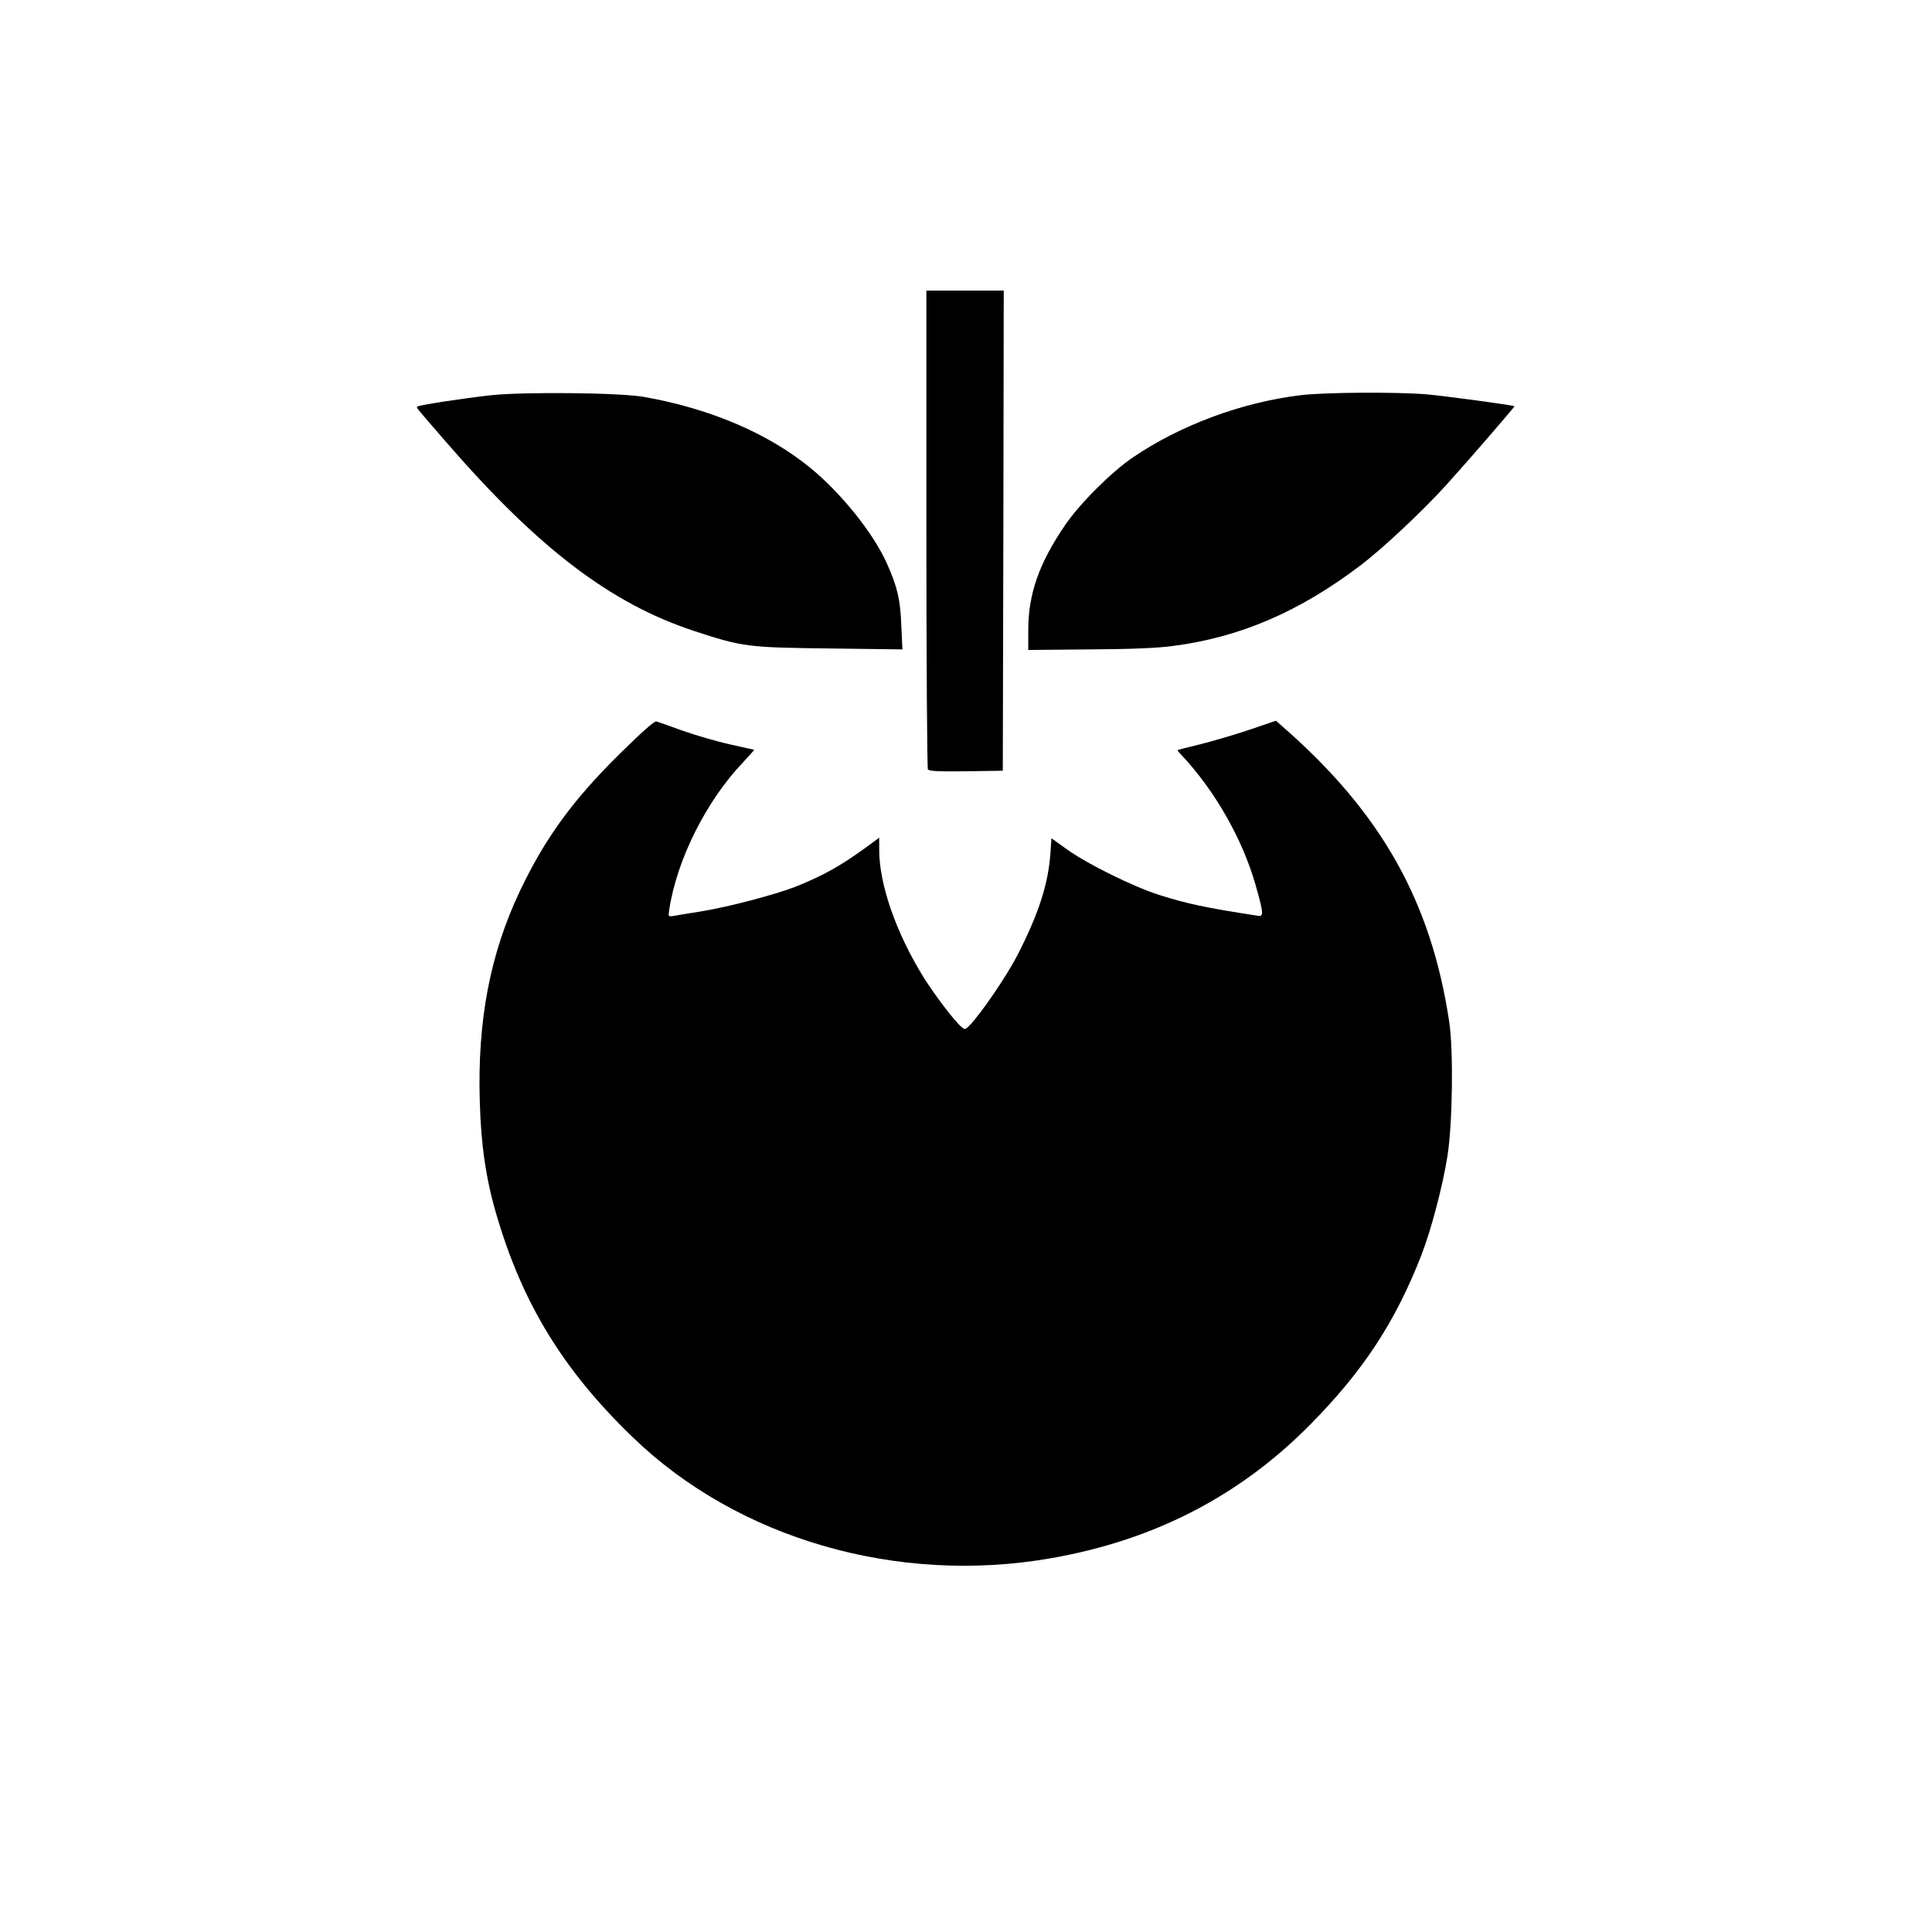
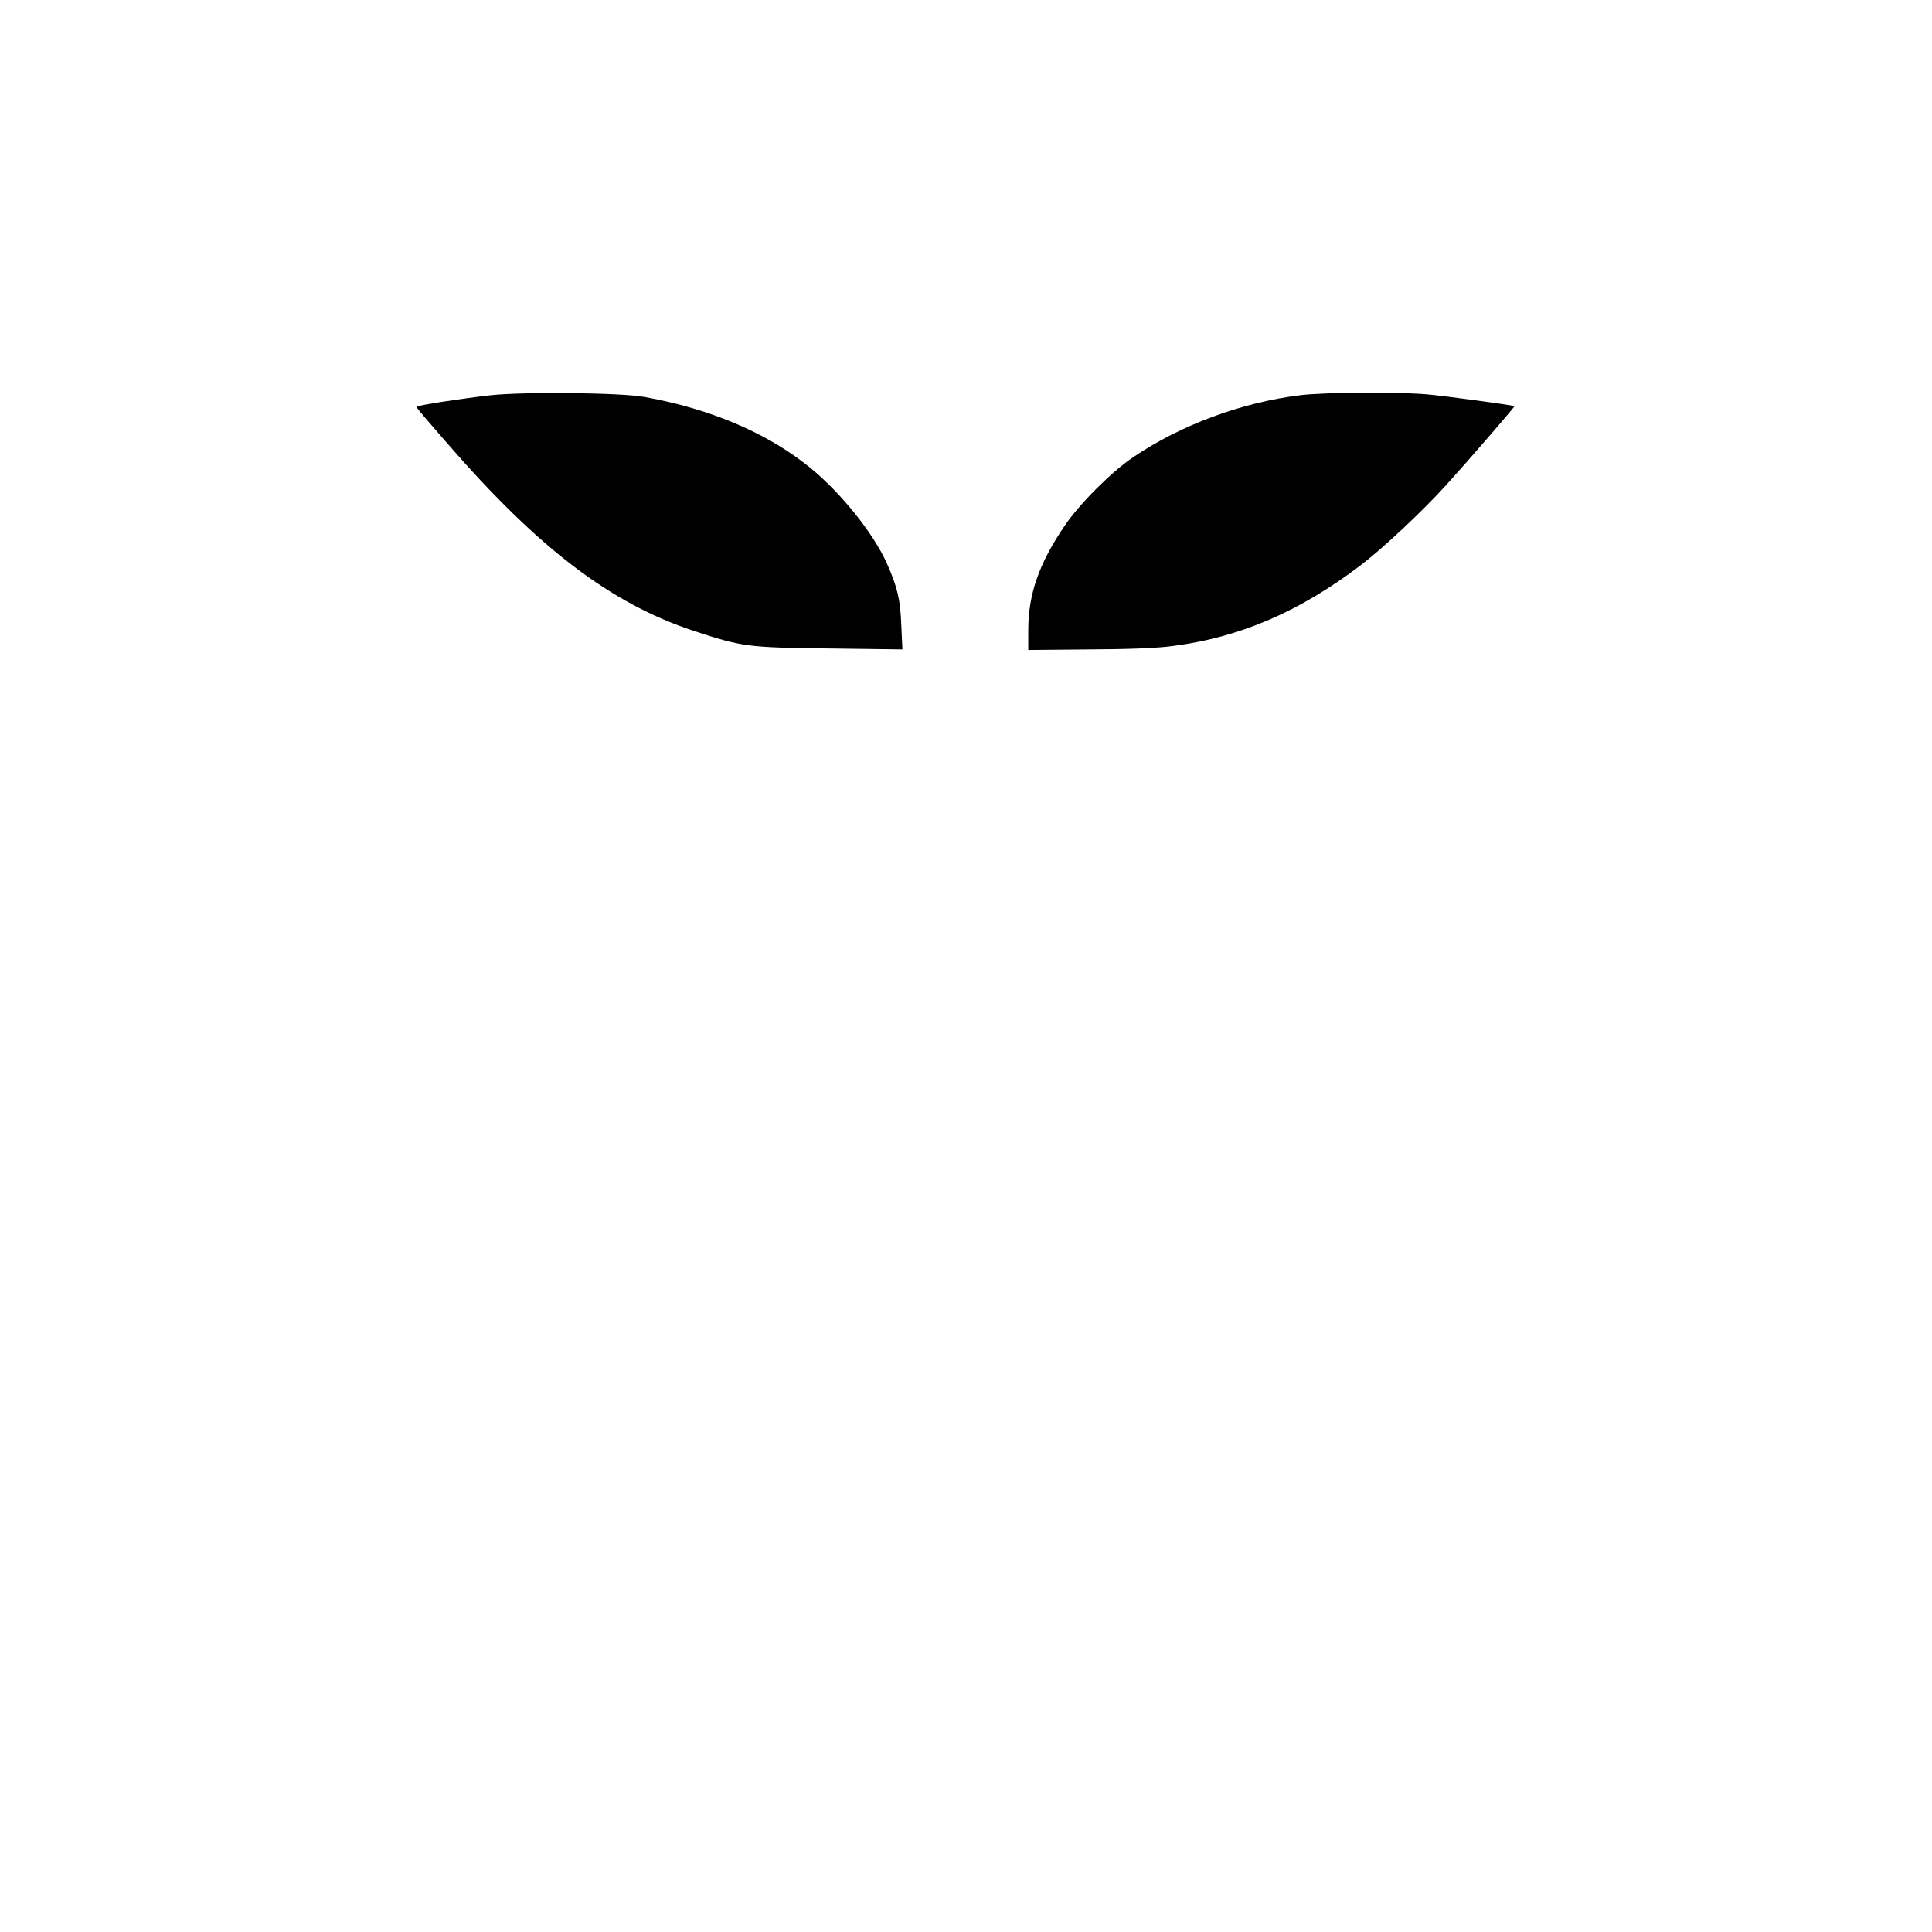
<svg xmlns="http://www.w3.org/2000/svg" version="1.0" width="1024pt" height="1024pt" viewBox="0 0 1024 1024" preserveAspectRatio="xMidYMid meet">
  <g transform="translate(0,1024) scale(0.1,-0.1)" fill="#000000" stroke="none">
-     <path d="M4910 7438 c0 -695 4 -1269 8 -1276 7 -9 54 -12 203 -10 l194 3 3 1273 2 1272 -205 0 -205 0 0 -1262z" />
    <path d="M2600 8145 c-150 -17 -380 -52 -388 -60 -6 -6 -14 4 163 -200 481 -553 862 -843 1300 -988 261 -86 288 -89 724 -94 l384 -5 -6 129 c-5 136 -21 203 -77 328 -71 159 -242 372 -406 506 -223 182 -529 313 -879 375 -125 23 -640 28 -815 9z" />
    <path d="M6890 8145 c-310 -38 -635 -159 -885 -329 -115 -78 -283 -246 -361 -361 -137 -201 -194 -364 -194 -554 l0 -106 322 3 c216 1 363 7 443 18 353 45 670 180 994 426 118 89 329 287 456 427 124 137 364 415 362 418 -6 5 -372 55 -467 63 -157 13 -542 11 -670 -5z" />
-     <path d="M3283 6243 c-250 -247 -395 -447 -529 -729 -157 -333 -224 -684 -211 -1113 6 -227 33 -412 88 -598 138 -473 356 -828 725 -1183 558 -538 1403 -781 2214 -639 546 95 1002 330 1377 711 278 282 448 540 586 894 52 133 114 368 139 528 27 172 32 562 9 711 -96 638 -360 1107 -882 1563 l-36 32 -147 -50 c-81 -27 -198 -61 -259 -76 -62 -15 -113 -28 -115 -29 -2 -2 9 -16 24 -31 173 -185 320 -442 389 -685 42 -148 44 -168 13 -163 -279 43 -373 63 -522 110 -139 44 -386 166 -492 243 l-81 58 -6 -86 c-12 -158 -62 -314 -173 -531 -57 -111 -195 -314 -257 -377 -21 -21 -23 -21 -42 -5 -36 30 -141 168 -201 264 -145 235 -234 490 -234 674 l0 64 -72 -53 c-135 -98 -227 -149 -372 -207 -108 -42 -351 -106 -496 -130 -69 -11 -137 -22 -152 -25 -26 -4 -26 -3 -21 33 40 265 197 578 391 781 34 36 60 66 59 67 -1 0 -58 13 -126 28 -68 15 -181 48 -250 72 -69 25 -133 48 -142 50 -10 4 -75 -54 -196 -173z" />
  </g>
</svg>